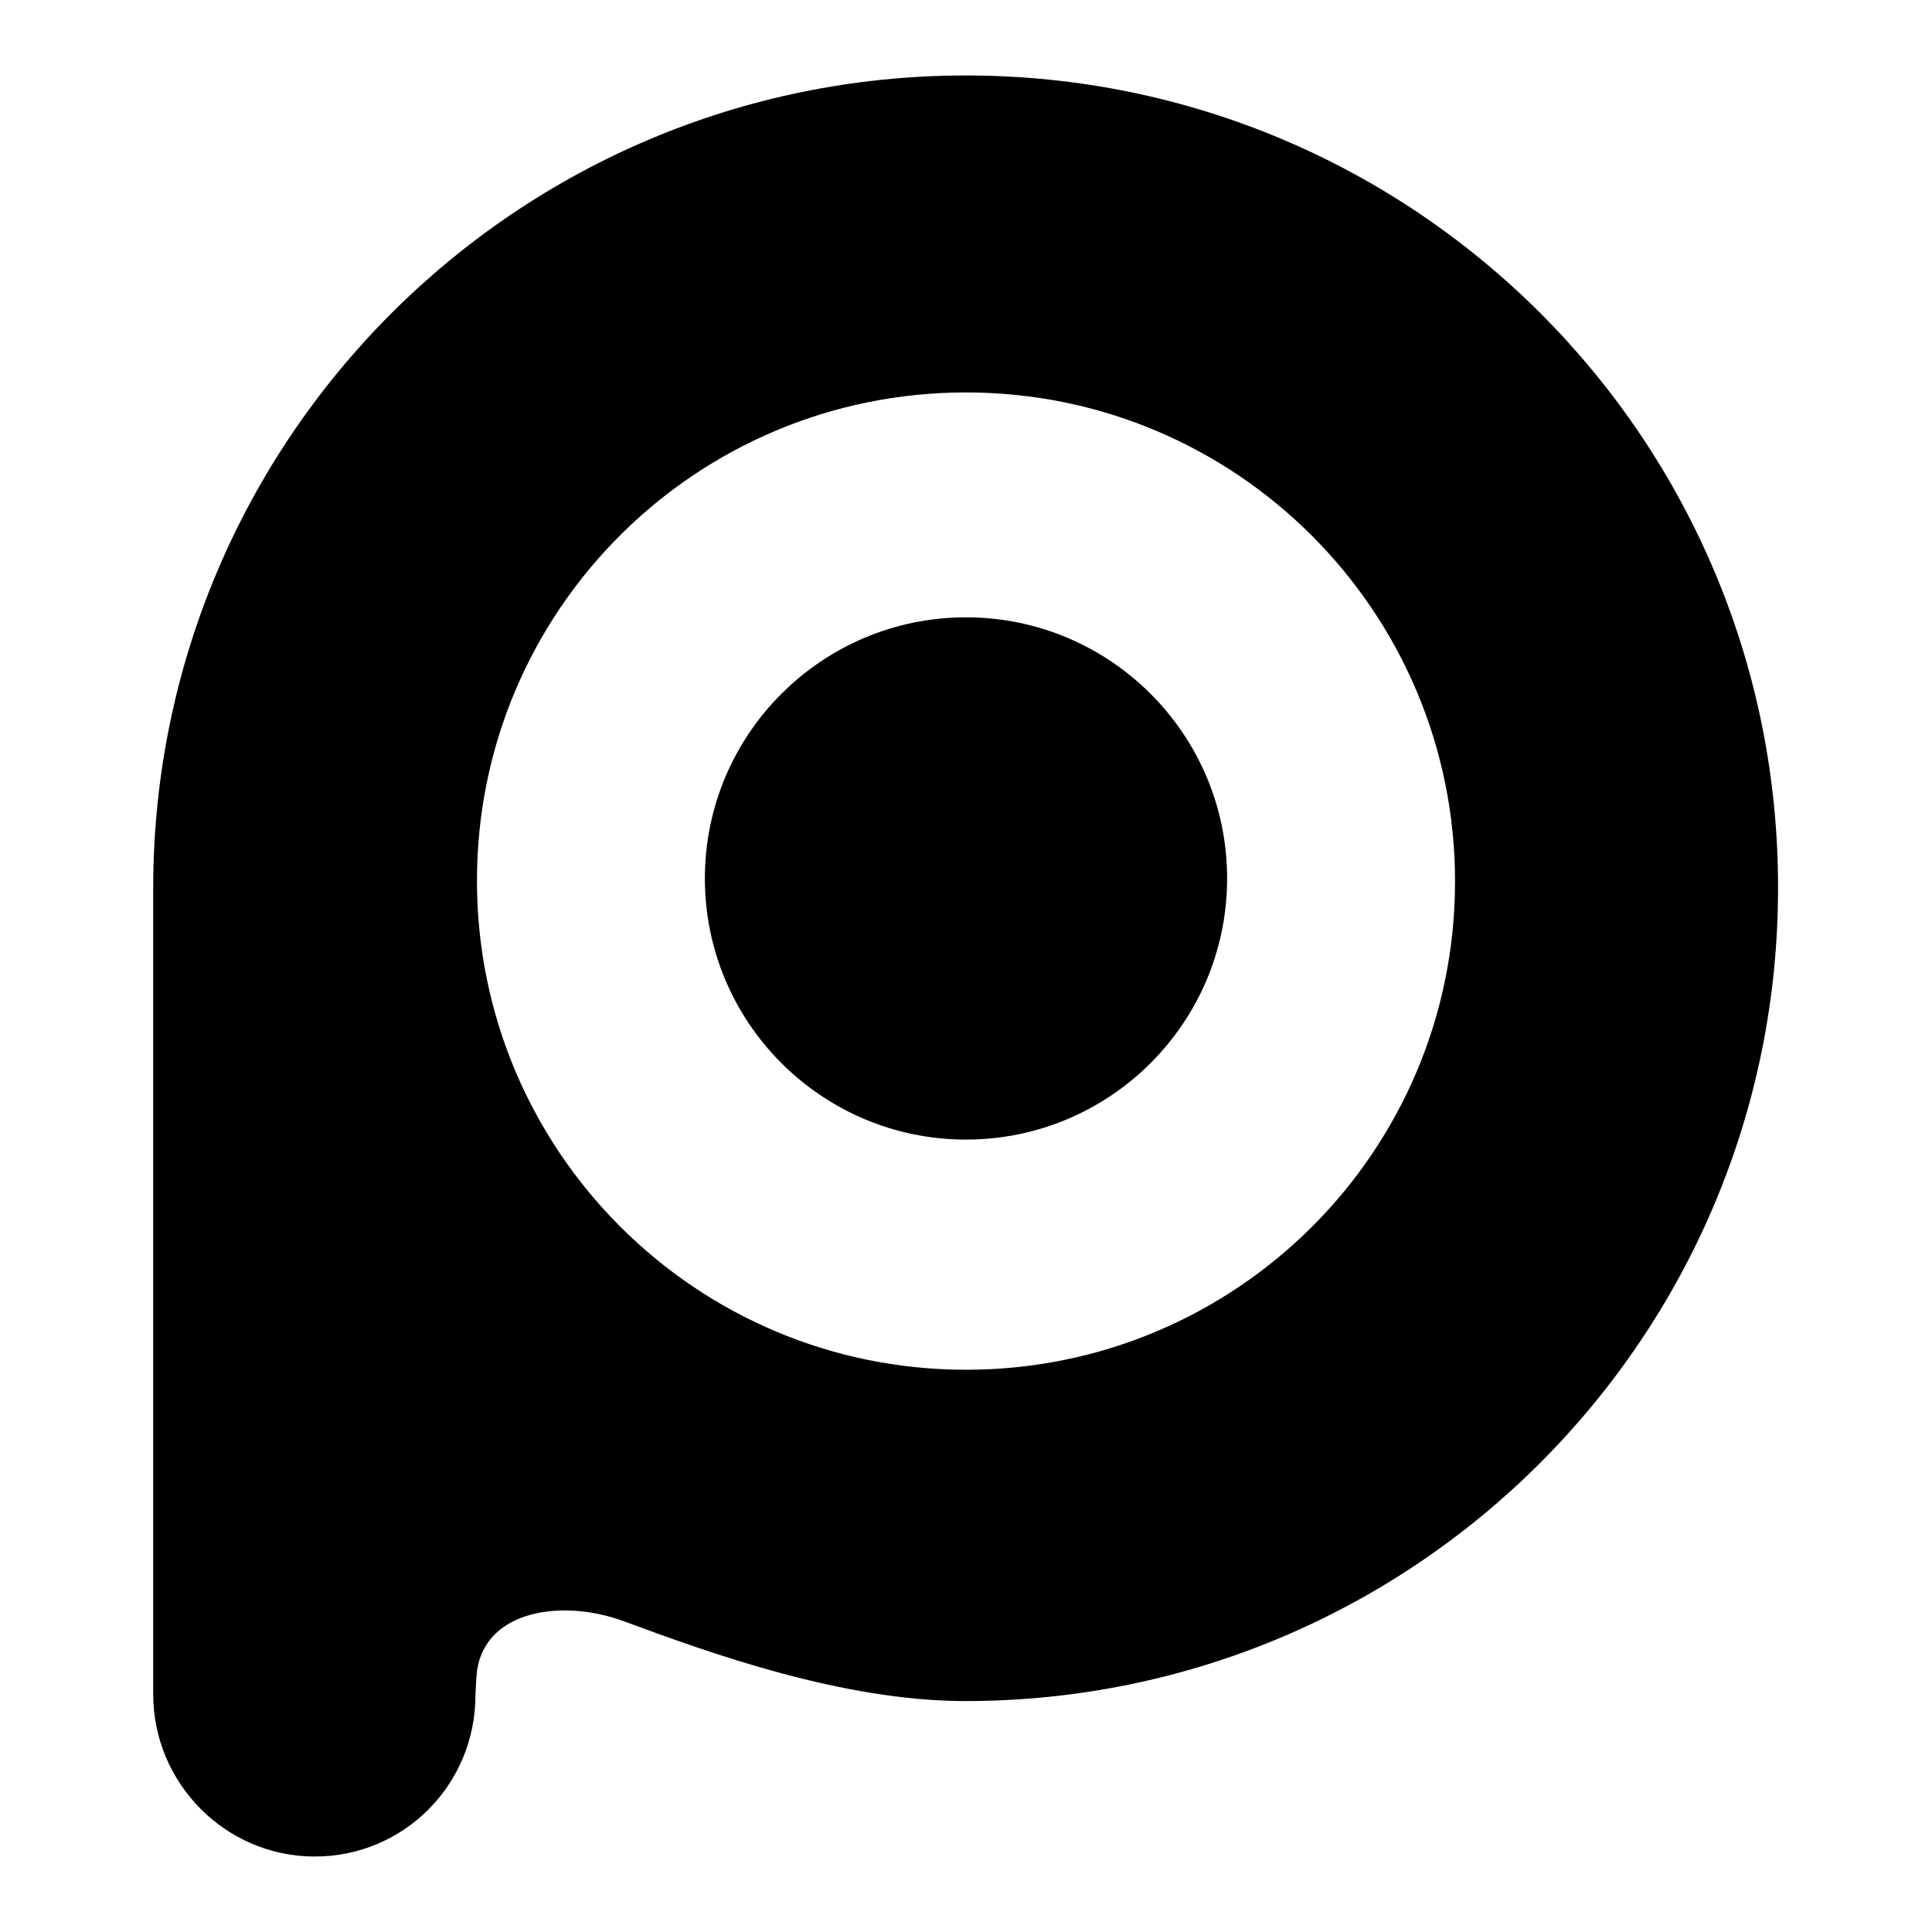
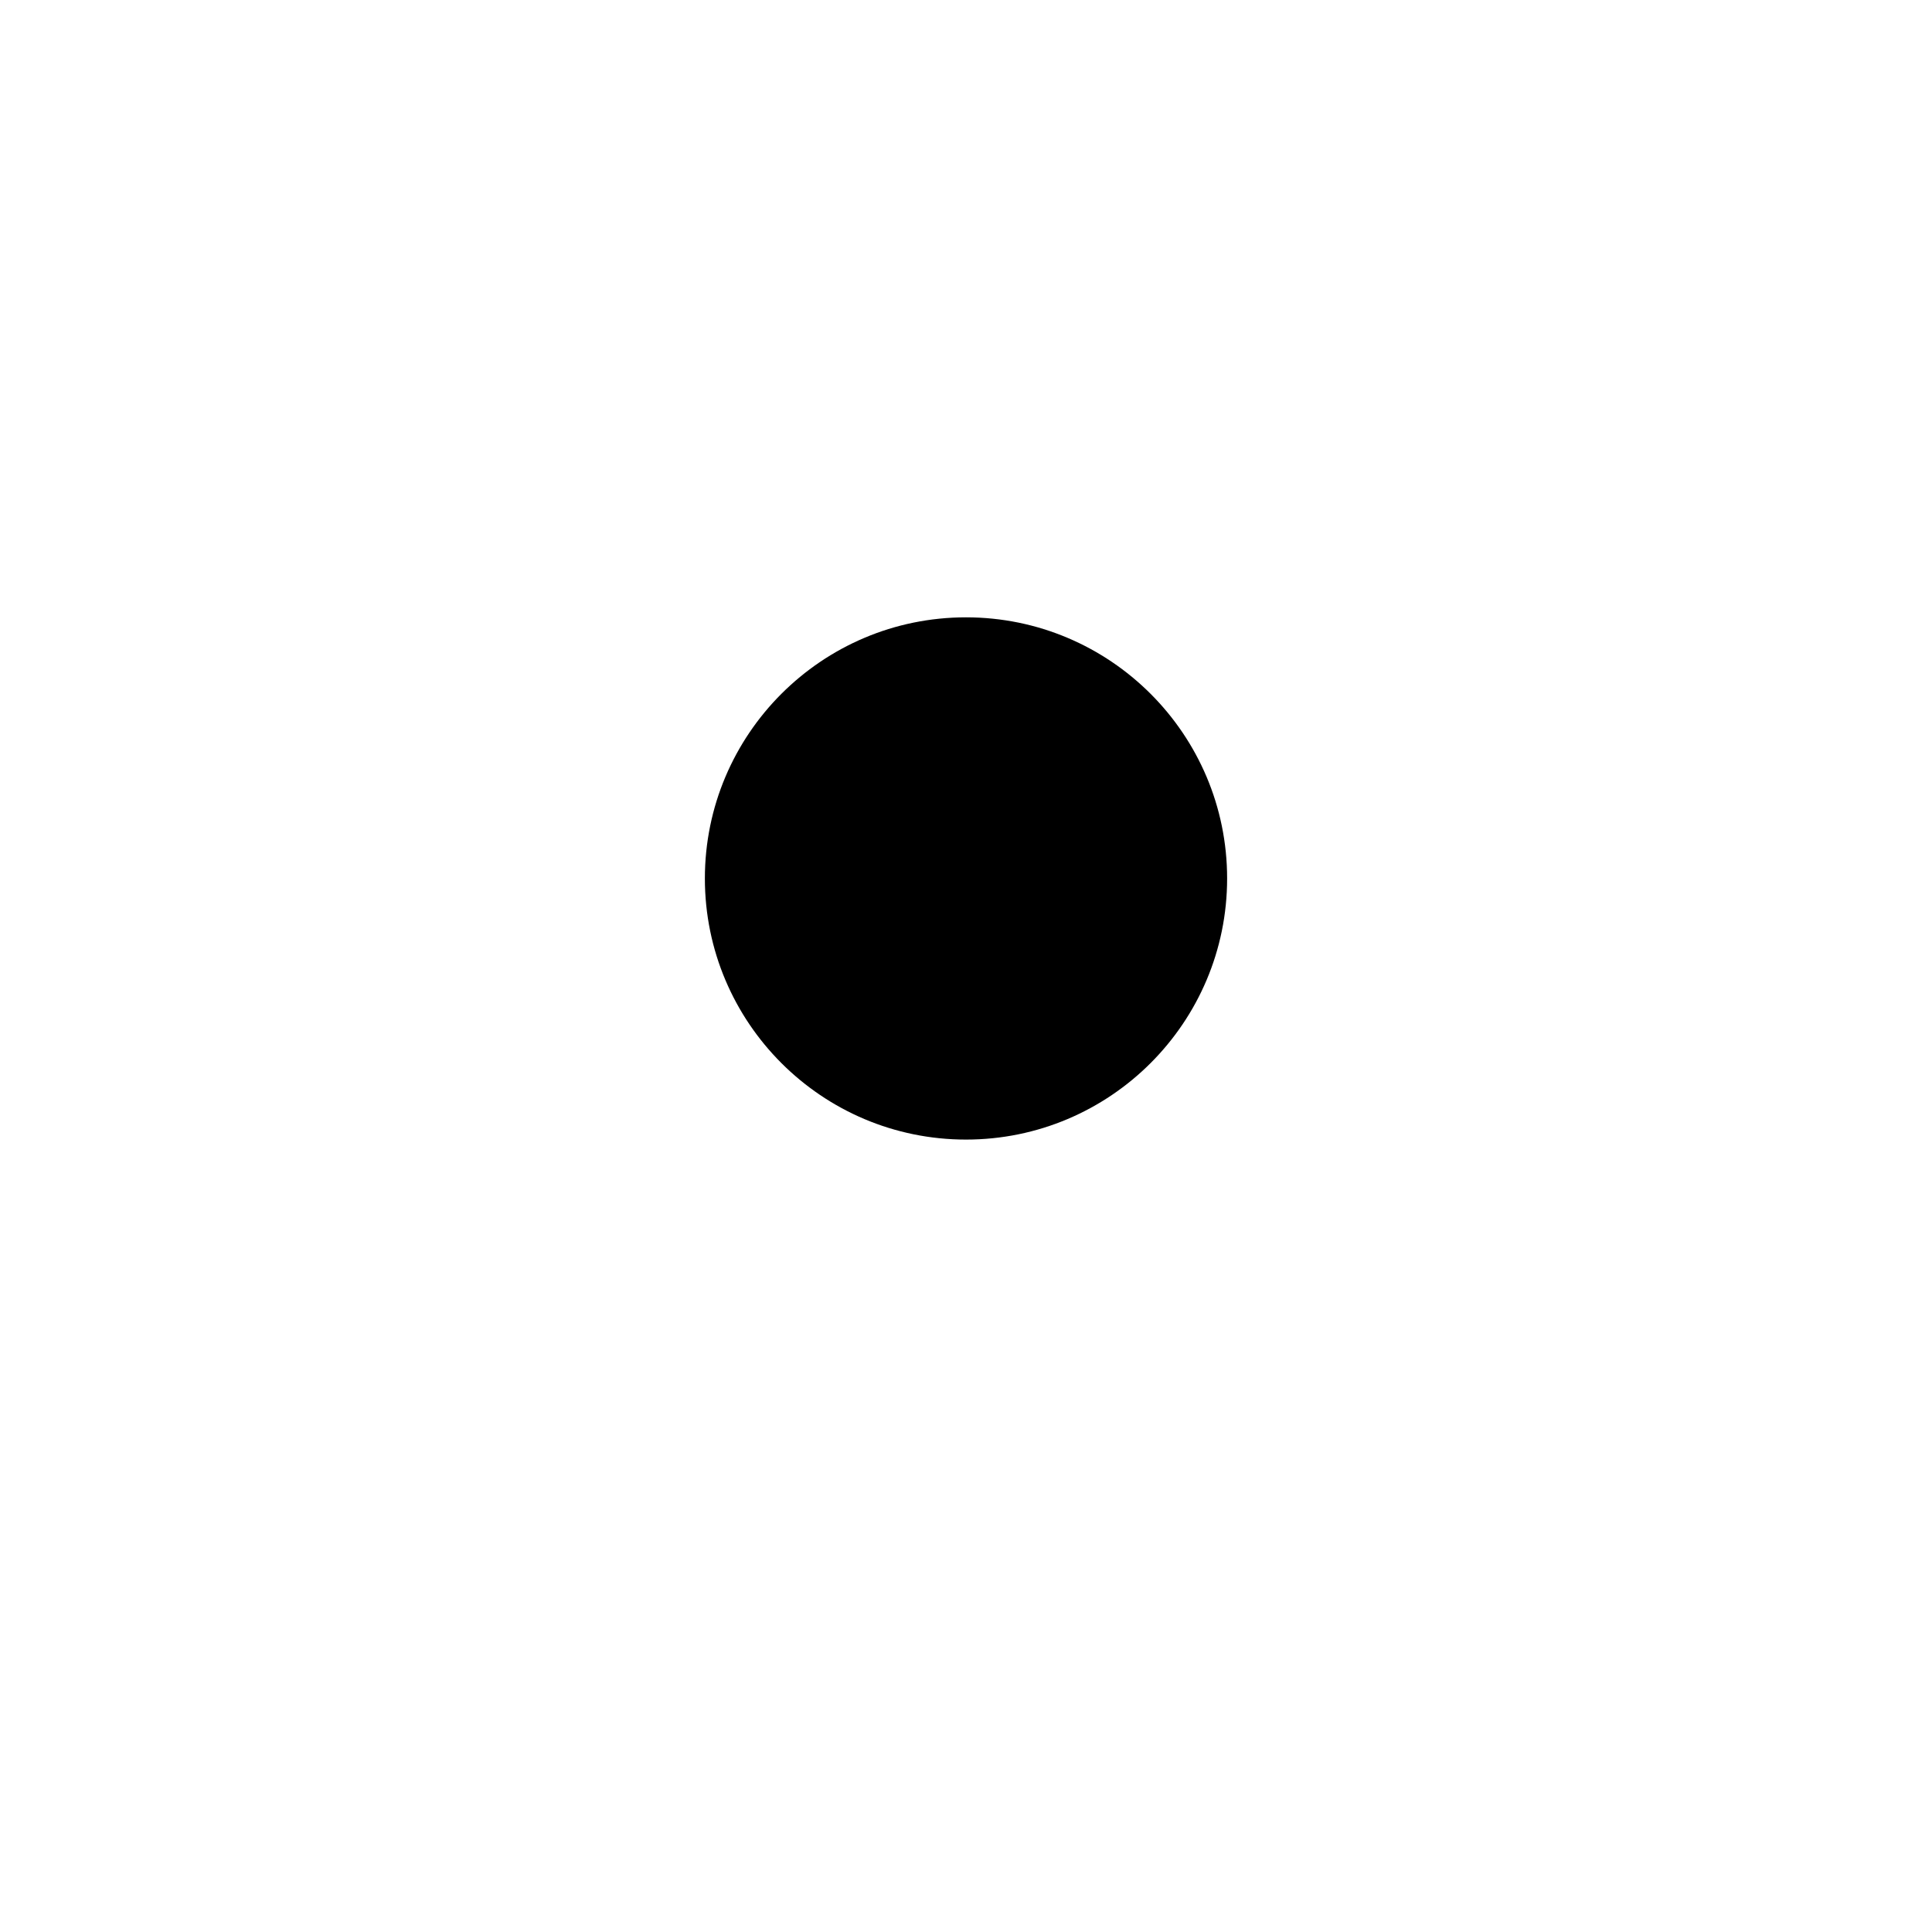
<svg xmlns="http://www.w3.org/2000/svg" version="1.1" x="0px" y="0px" viewBox="0 0 256 256" enable-background="new 0 0 256 256" xml:space="preserve">
  <g>
    <g>
-       <path fill="#000000" d="M63.2,221.4c1.2-8.2,11.5-9.5,19.4-6.6c11.6,4.3,29.1,10.6,45.3,10.6c59.5,0,107.7-48.2,107.7-107.7C235.7,58.2,187.5,10,128,10S20.3,58.2,20.3,117.7c0,0,0,90.6,0,103.7v3.1c0,11.8,9.6,21.5,21.4,21.5S63,236.5,63,224.6C63,224.6,63.1,222.3,63.2,221.4z M128,181.5c-35.8,0-64.8-29-64.8-64.8S92.2,52,128,52c35.8,0,64.8,29,64.8,64.8S163.8,181.5,128,181.5z" />
      <path fill="#000000" d="M162.6,116.4c0,19.1-15.5,34.6-34.6,34.6c-19.1,0-34.6-15.5-34.6-34.6c0-19.1,15.5-34.6,34.6-34.6C147.1,81.8,162.6,97.3,162.6,116.4z" />
    </g>
  </g>
</svg>